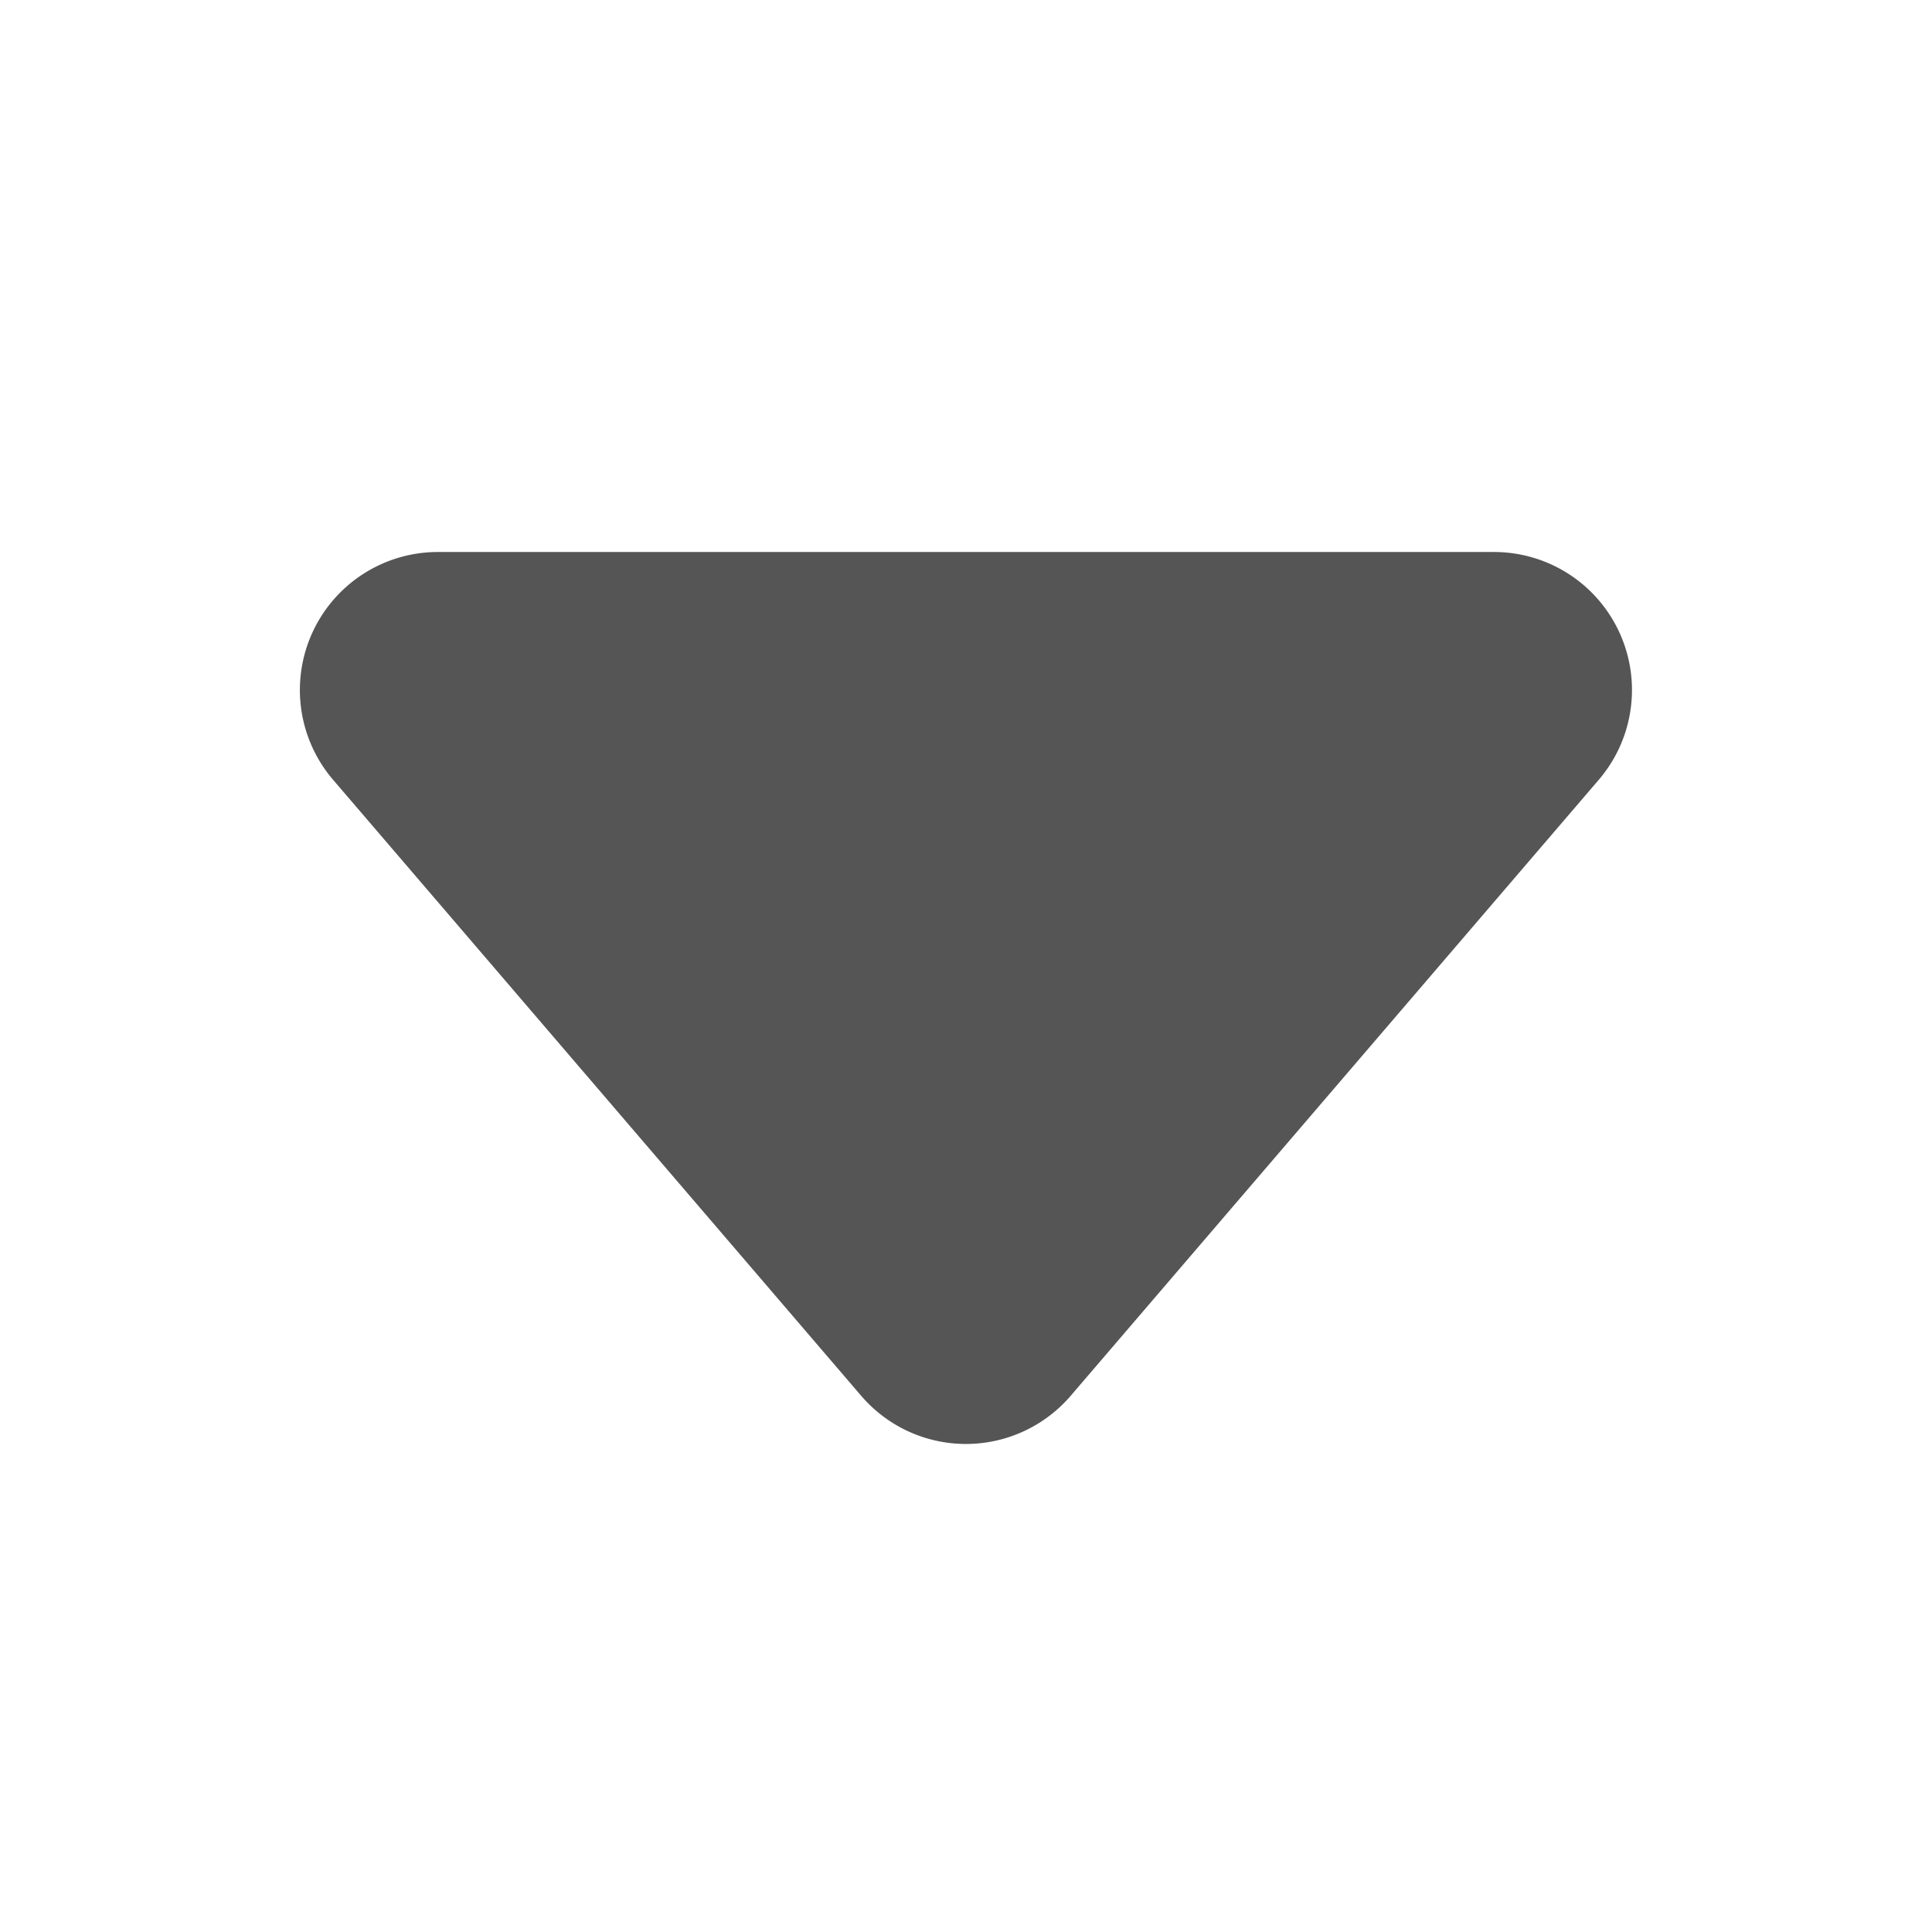
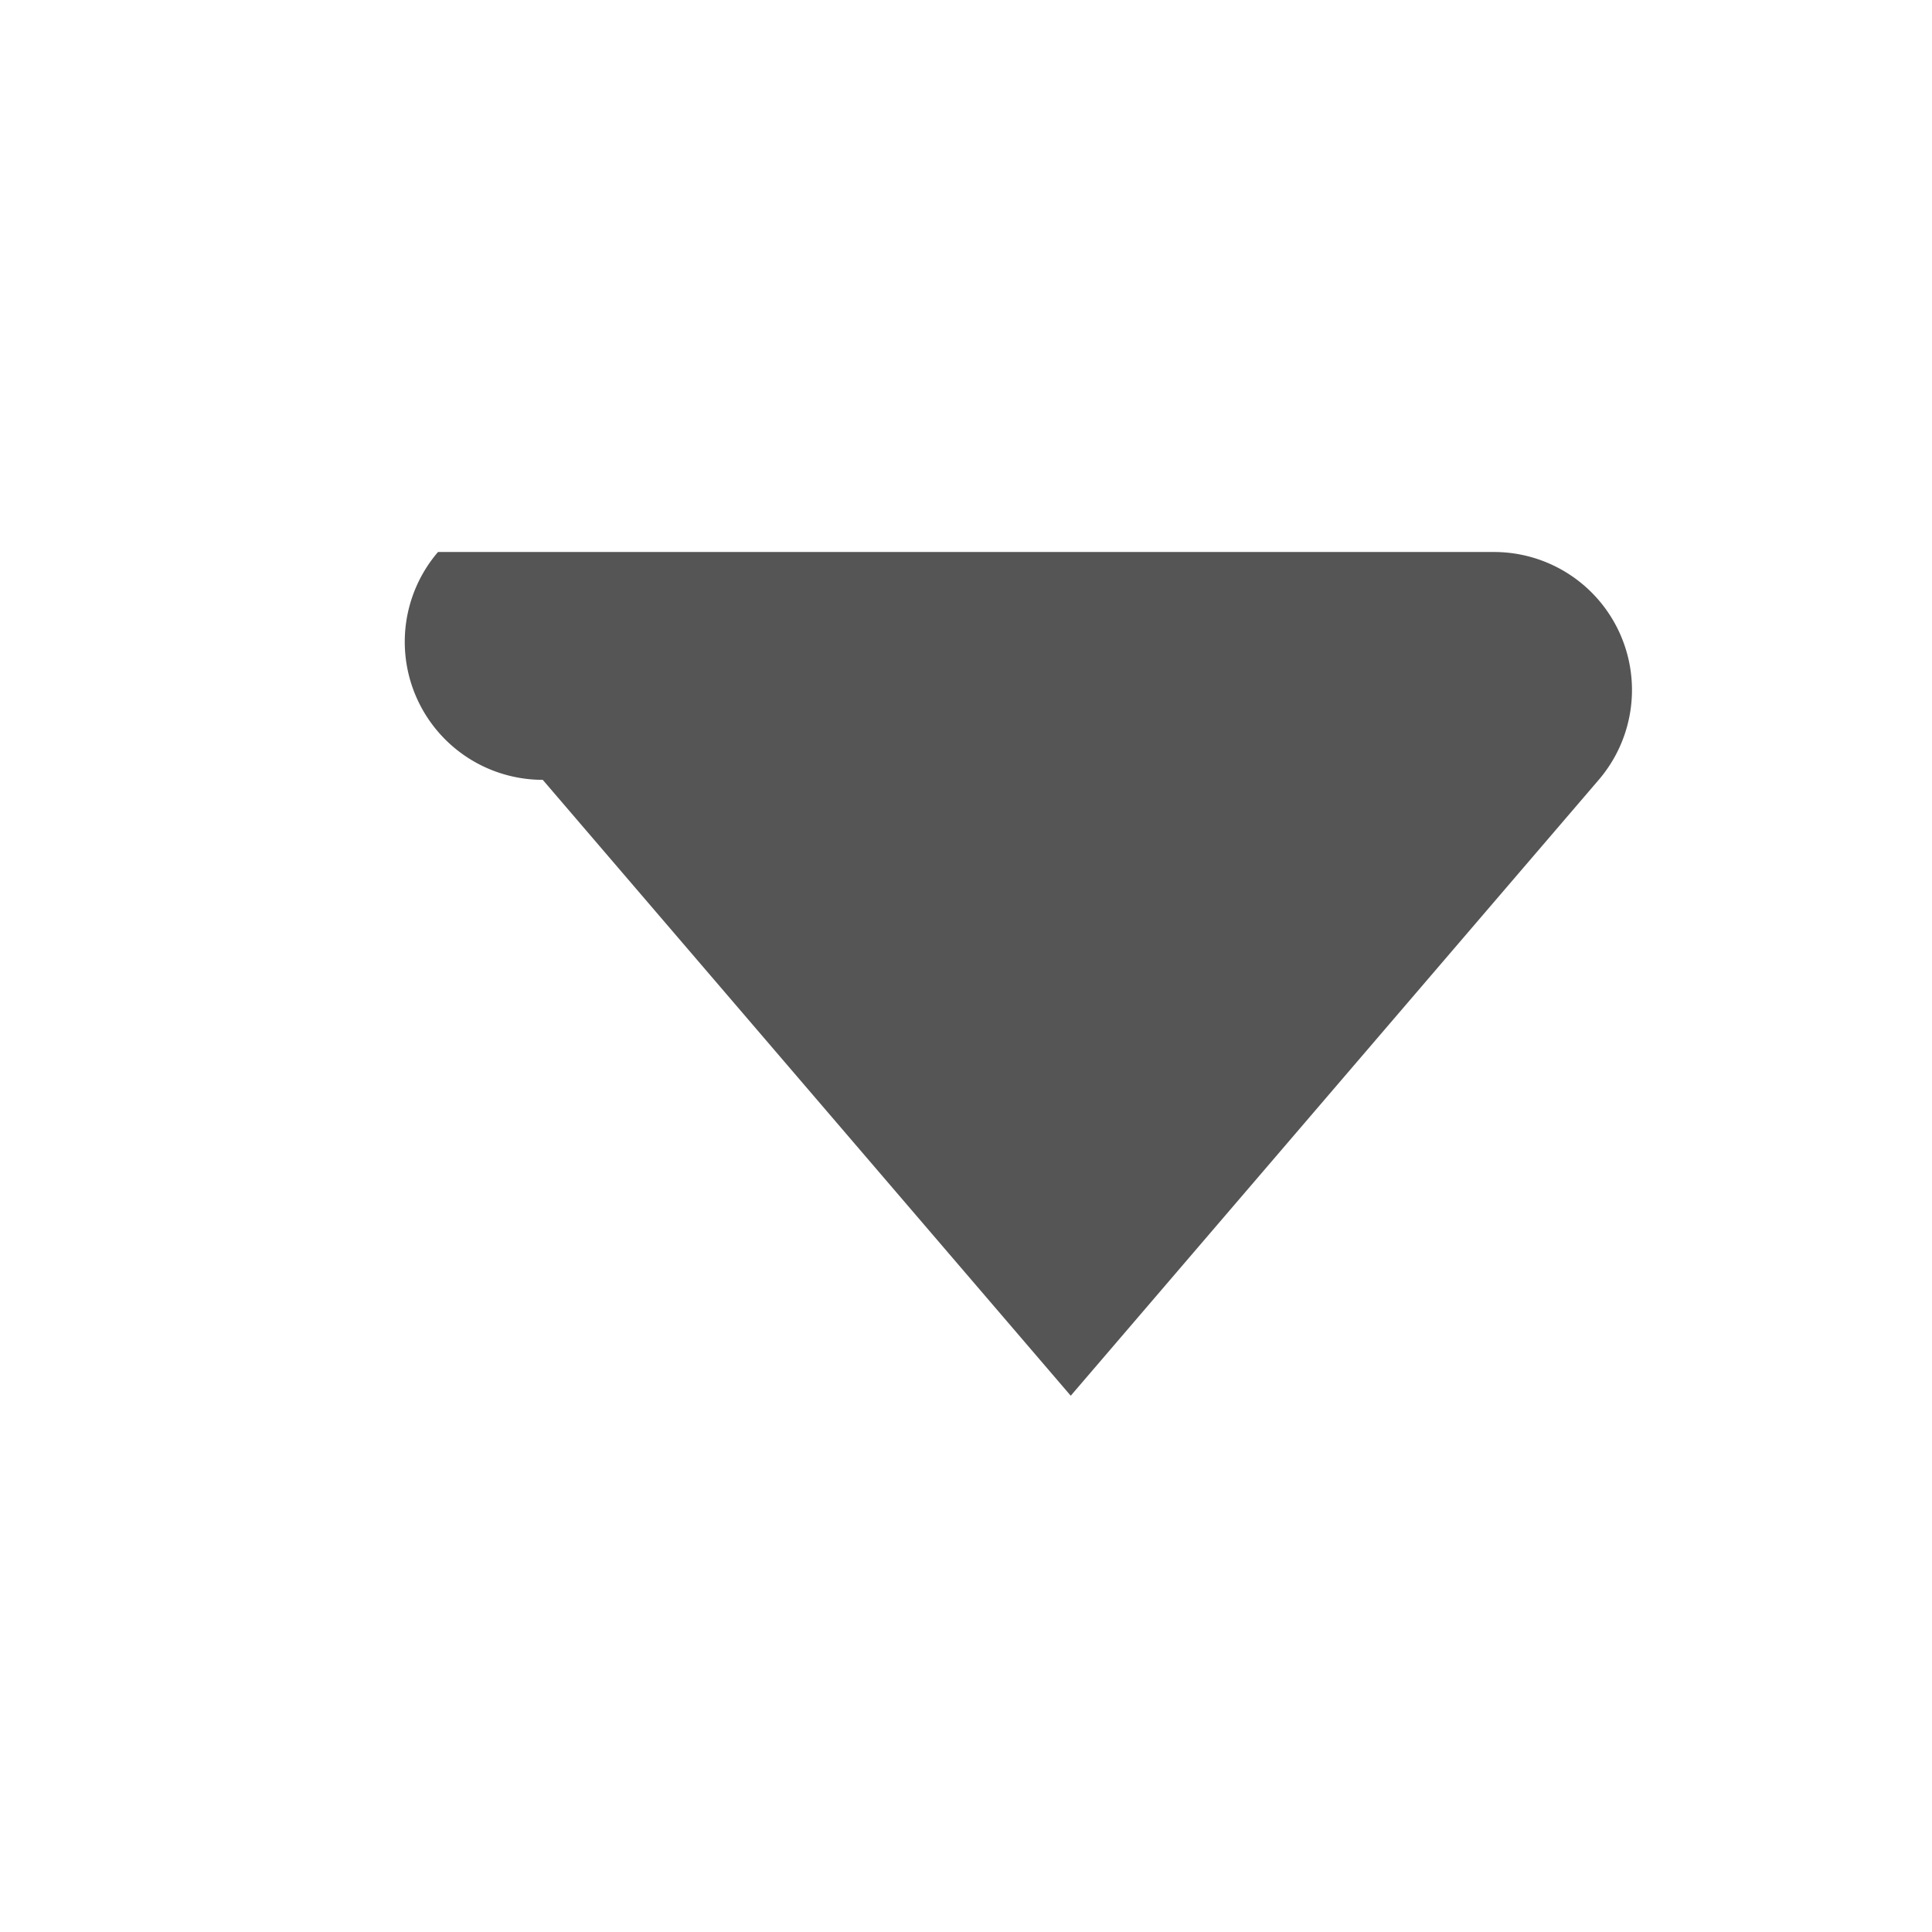
<svg xmlns="http://www.w3.org/2000/svg" width="14" height="14" viewBox="0 0 14 14">
-   <path data-name="다각형 36" d="M5.241.886a1 1 0 0 1 1.519 0l3.826 4.463A1 1 0 0 1 9.826 7H2.174a1 1 0 0 1-.759-1.651z" transform="rotate(180 6.5 5.5)" style="fill:#555" />
+   <path data-name="다각형 36" d="M5.241.886l3.826 4.463A1 1 0 0 1 9.826 7H2.174a1 1 0 0 1-.759-1.651z" transform="rotate(180 6.5 5.5)" style="fill:#555" />
</svg>